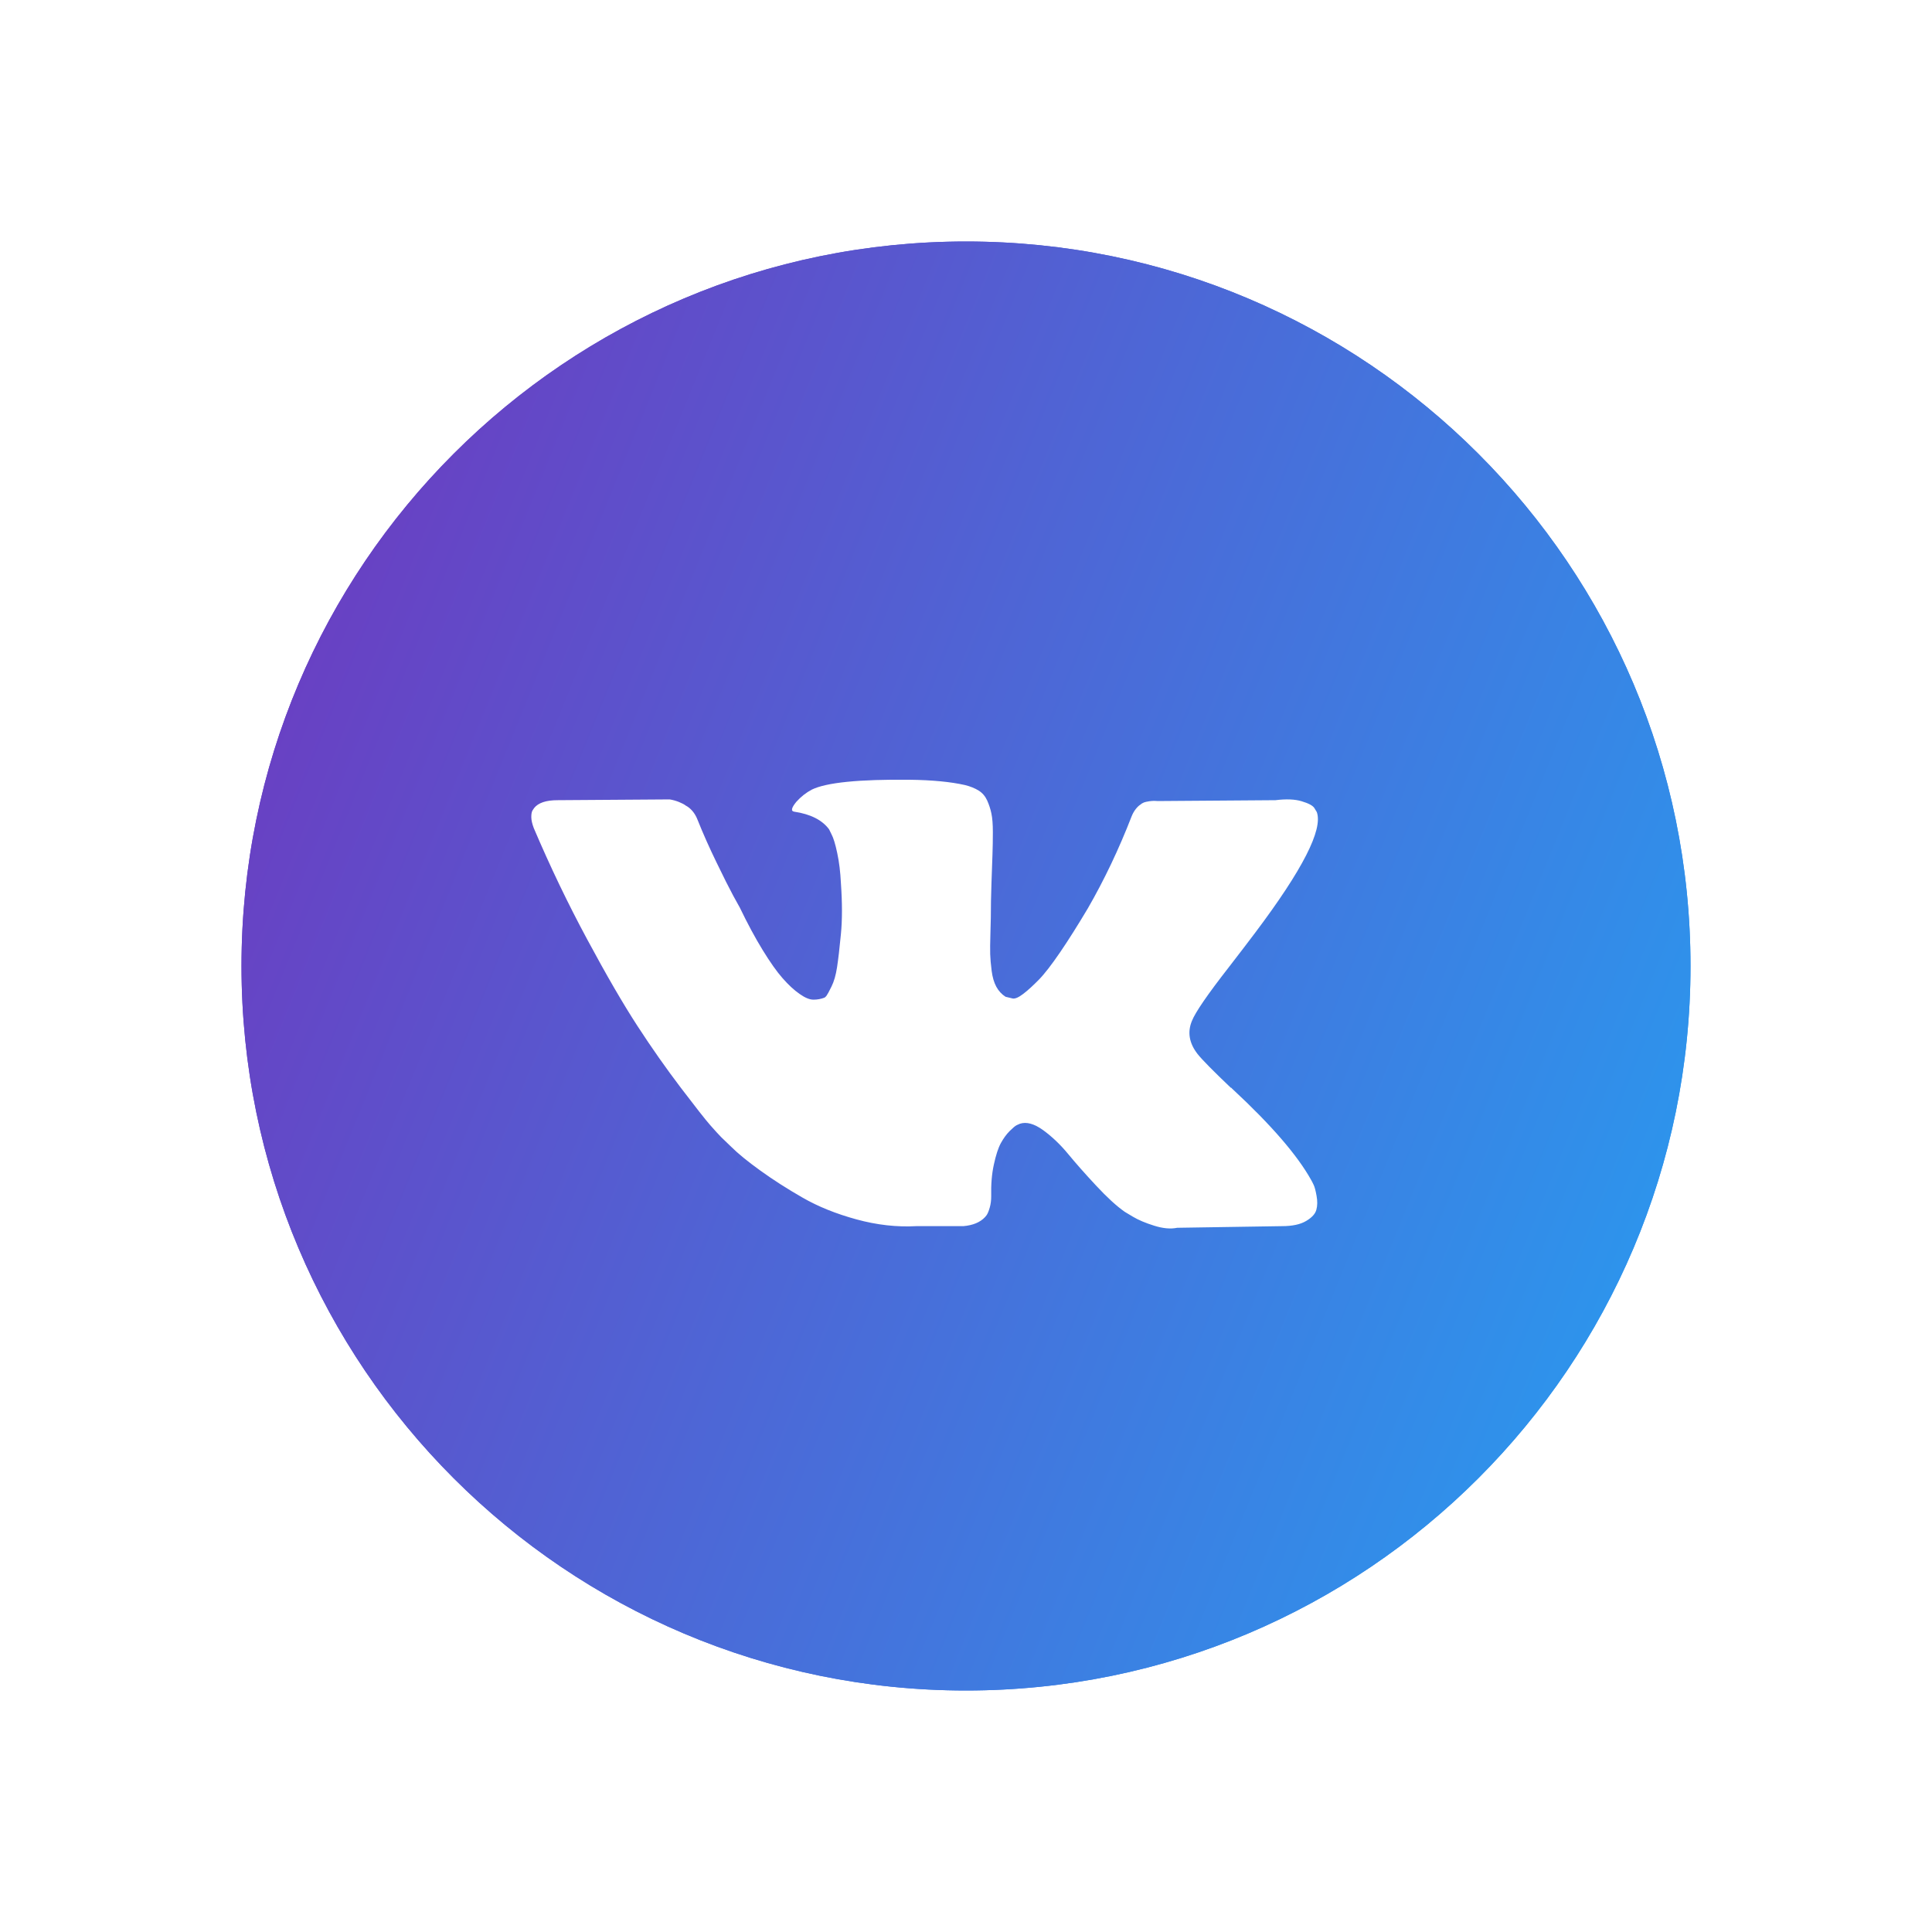
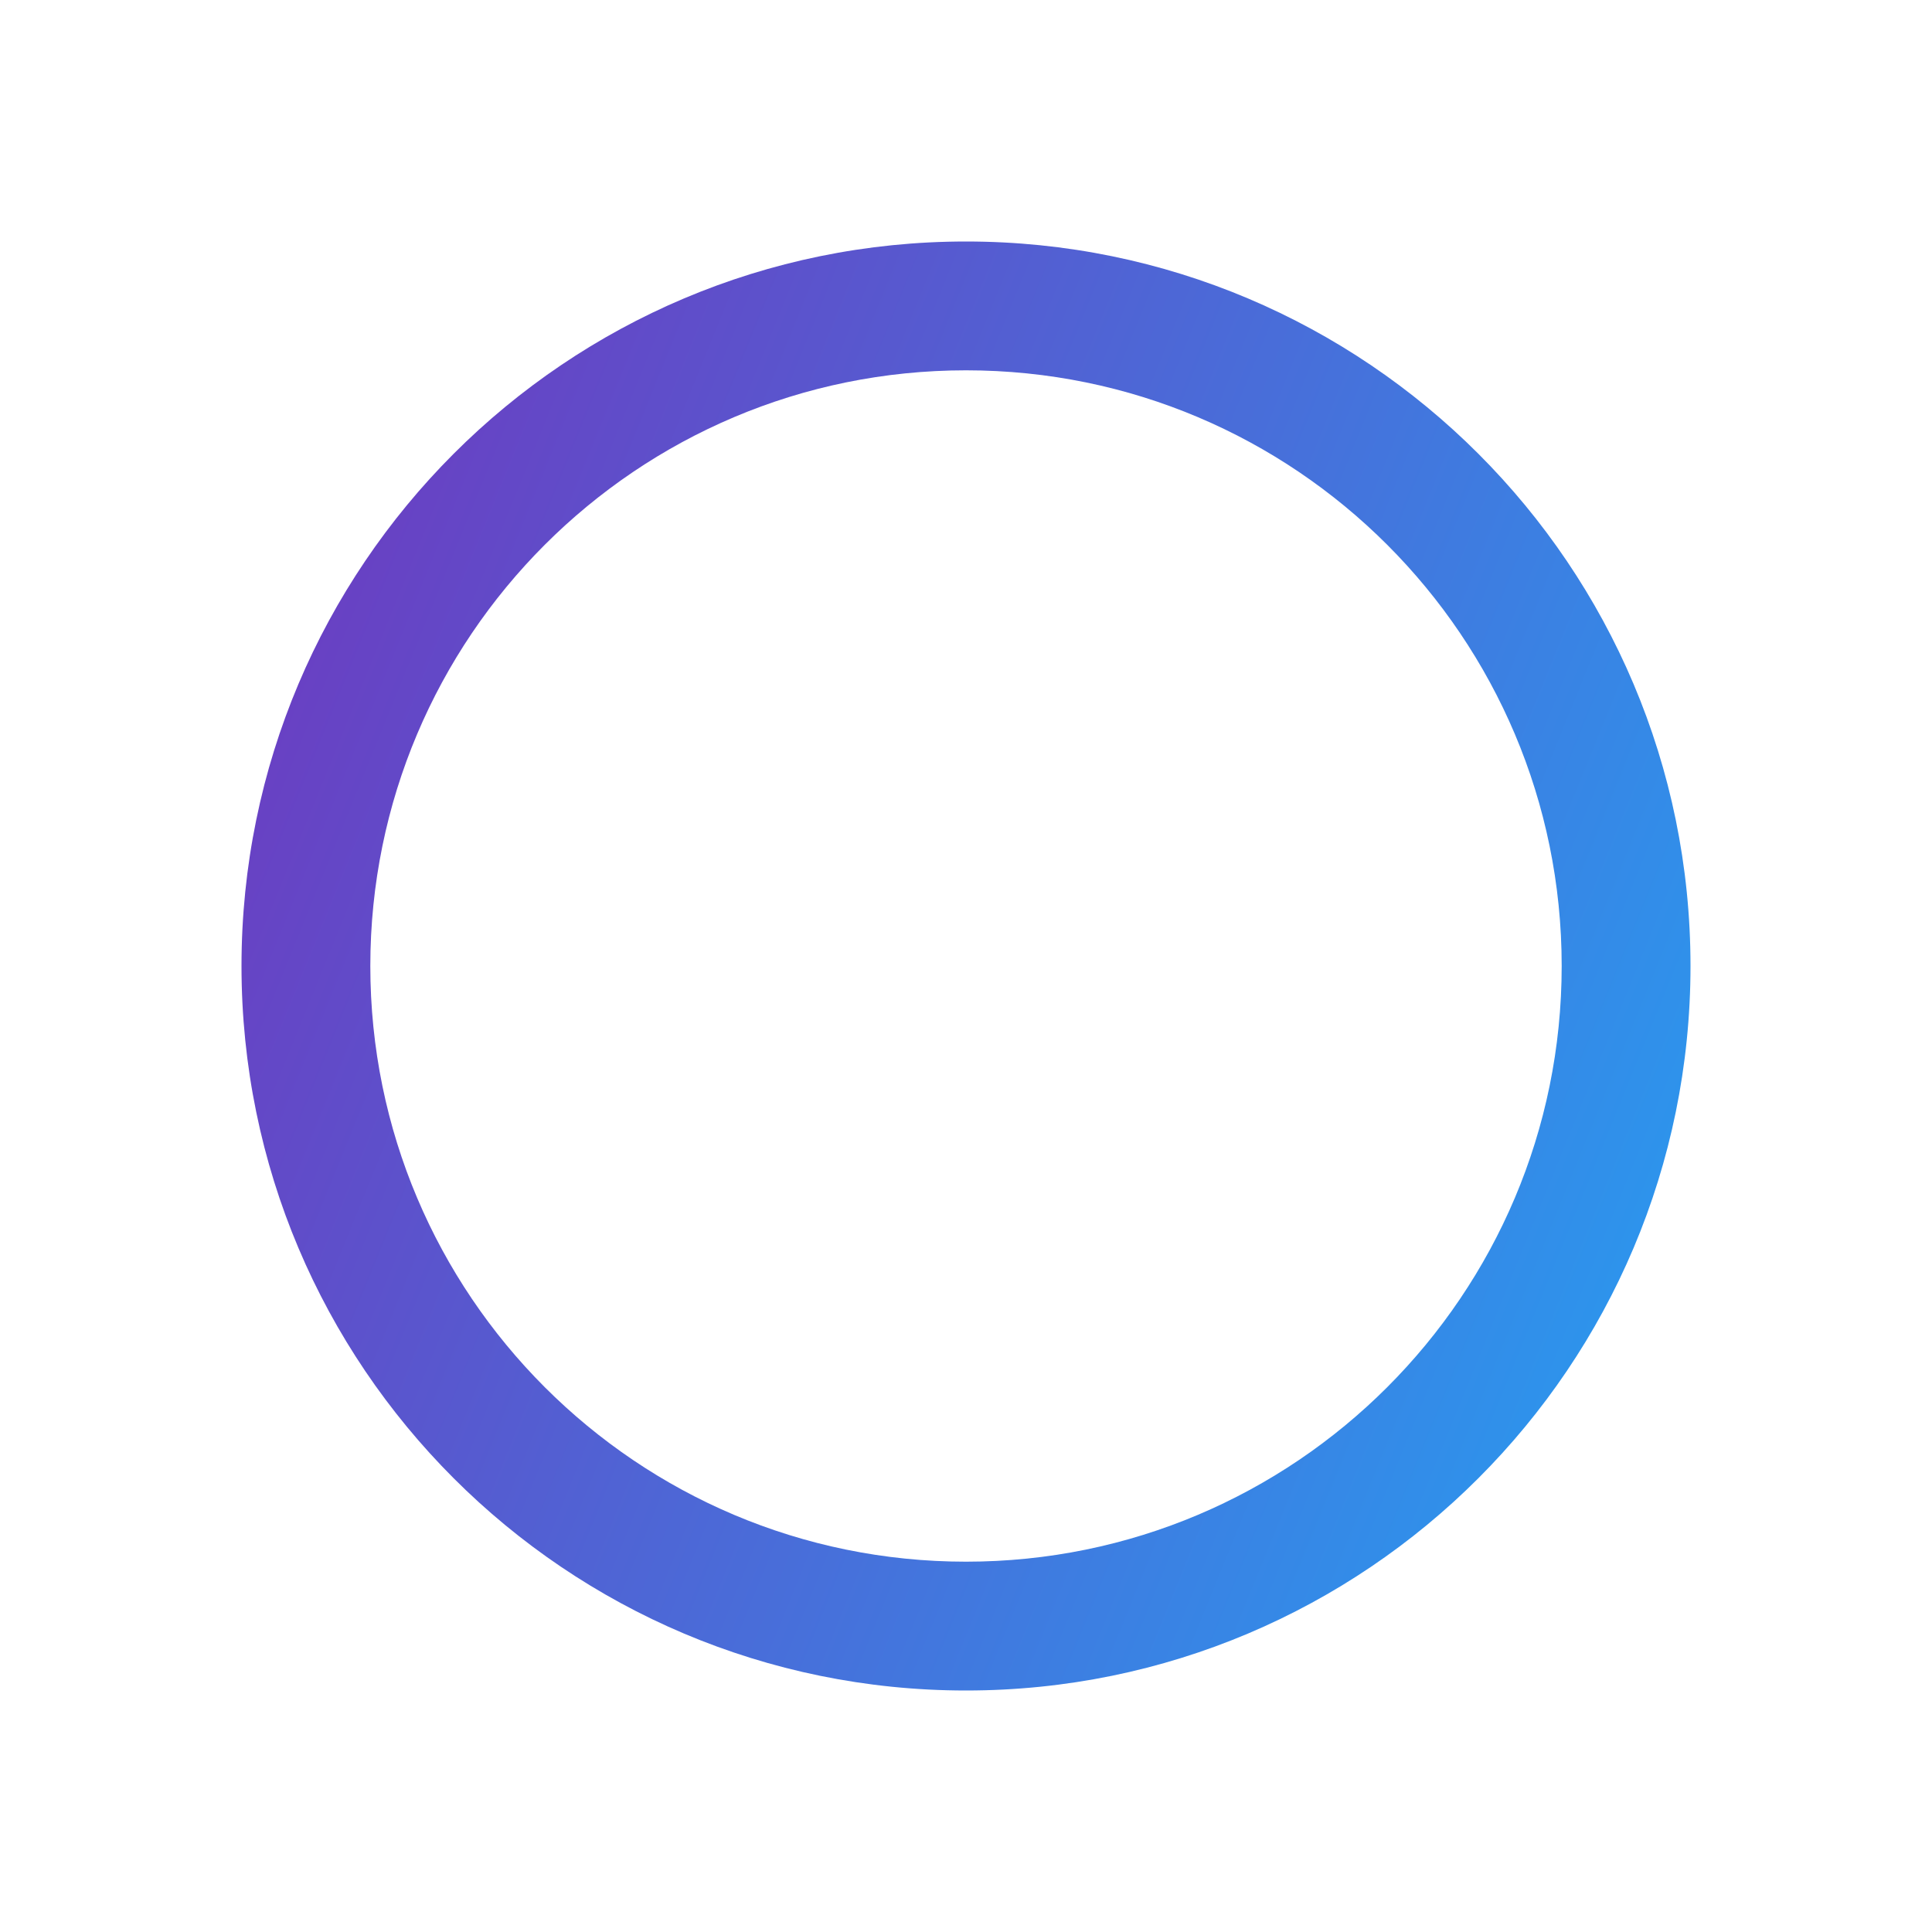
<svg xmlns="http://www.w3.org/2000/svg" width="40" height="40" viewBox="0 0 40 40" fill="none">
  <g filter="url(#filter0_f_884_1471)">
    <path fill-rule="evenodd" clip-rule="evenodd" d="M35 20C35 11.716 28.284 5 20 5C11.716 5 5 11.716 5 20C5 28.284 11.716 35 20 35C28.284 35 35 28.284 35 20ZM32.333 20C32.333 13.188 26.811 7.667 20 7.667C13.188 7.667 7.667 13.188 7.667 20C7.667 26.811 13.188 32.333 20 32.333C26.811 32.333 32.333 26.811 32.333 20Z" fill="url(#paint0_linear_884_1471)" />
  </g>
-   <path fill-rule="evenodd" clip-rule="evenodd" d="M35 20C35 11.716 28.284 5 20 5C11.716 5 5 11.716 5 20C5 28.284 11.716 35 20 35C28.284 35 35 28.284 35 20ZM27.144 24.427C27.161 24.456 27.179 24.491 27.199 24.534C27.219 24.576 27.239 24.651 27.258 24.758C27.278 24.866 27.277 24.962 27.254 25.046C27.232 25.131 27.161 25.209 27.042 25.279C26.924 25.35 26.757 25.386 26.542 25.386L24.372 25.42C24.236 25.448 24.078 25.434 23.897 25.377C23.716 25.321 23.569 25.258 23.456 25.191L23.286 25.089C23.116 24.97 22.919 24.789 22.693 24.546C22.466 24.303 22.273 24.084 22.112 23.889C21.951 23.694 21.778 23.53 21.595 23.397C21.411 23.265 21.251 23.221 21.116 23.266C21.099 23.272 21.076 23.282 21.048 23.296C21.019 23.31 20.971 23.351 20.903 23.418C20.835 23.486 20.775 23.57 20.721 23.668C20.667 23.767 20.619 23.915 20.577 24.11C20.534 24.304 20.516 24.524 20.522 24.767C20.522 24.852 20.512 24.929 20.492 25C20.472 25.07 20.451 25.123 20.428 25.157L20.394 25.199C20.293 25.307 20.143 25.369 19.945 25.386H18.97C18.569 25.408 18.156 25.362 17.732 25.246C17.308 25.13 16.936 24.98 16.617 24.796C16.298 24.613 16.007 24.427 15.744 24.237C15.481 24.048 15.282 23.885 15.146 23.75L14.934 23.546C14.878 23.489 14.8 23.404 14.701 23.291C14.602 23.178 14.4 22.921 14.095 22.52C13.79 22.118 13.49 21.692 13.196 21.239C12.902 20.787 12.556 20.191 12.158 19.45C11.759 18.71 11.39 17.941 11.051 17.144C11.017 17.054 11 16.978 11 16.915C11 16.854 11.008 16.808 11.025 16.78L11.059 16.729C11.144 16.622 11.305 16.567 11.543 16.567L13.866 16.551C13.934 16.562 13.998 16.58 14.061 16.606C14.123 16.631 14.168 16.655 14.197 16.678L14.239 16.703C14.329 16.766 14.397 16.856 14.443 16.975C14.556 17.258 14.686 17.55 14.833 17.852C14.979 18.155 15.095 18.385 15.18 18.543L15.316 18.789C15.48 19.129 15.638 19.422 15.791 19.671C15.944 19.92 16.08 20.114 16.202 20.252C16.323 20.39 16.441 20.5 16.554 20.578C16.667 20.658 16.763 20.697 16.842 20.697C16.922 20.697 16.998 20.683 17.071 20.655C17.083 20.649 17.097 20.635 17.114 20.613C17.131 20.59 17.165 20.528 17.215 20.426C17.266 20.324 17.305 20.191 17.33 20.027C17.355 19.864 17.382 19.635 17.41 19.341C17.439 19.047 17.439 18.693 17.41 18.281C17.399 18.055 17.374 17.848 17.334 17.662C17.295 17.476 17.255 17.346 17.215 17.272L17.165 17.17C17.023 16.978 16.783 16.856 16.444 16.805C16.37 16.795 16.384 16.727 16.486 16.602C16.582 16.495 16.69 16.41 16.808 16.348C17.108 16.201 17.784 16.133 18.835 16.144C19.298 16.15 19.68 16.186 19.98 16.254C20.093 16.282 20.187 16.321 20.264 16.369C20.34 16.417 20.398 16.485 20.438 16.572C20.477 16.66 20.507 16.75 20.526 16.843C20.546 16.937 20.556 17.066 20.556 17.229C20.556 17.393 20.553 17.549 20.548 17.695C20.542 17.843 20.535 18.042 20.527 18.293C20.518 18.545 20.514 18.778 20.514 18.993C20.514 19.055 20.511 19.174 20.505 19.349C20.5 19.524 20.498 19.66 20.501 19.756C20.504 19.852 20.514 19.966 20.531 20.099C20.548 20.232 20.58 20.342 20.628 20.43C20.676 20.518 20.74 20.587 20.819 20.637C20.864 20.649 20.912 20.66 20.963 20.672C21.014 20.683 21.087 20.652 21.184 20.578C21.28 20.505 21.387 20.407 21.506 20.286C21.625 20.165 21.771 19.975 21.947 19.718C22.122 19.461 22.314 19.157 22.523 18.806C22.862 18.218 23.165 17.582 23.43 16.899C23.453 16.842 23.481 16.793 23.515 16.75C23.549 16.707 23.58 16.678 23.608 16.661L23.642 16.635C23.654 16.63 23.667 16.623 23.684 16.614C23.702 16.606 23.738 16.598 23.795 16.589C23.852 16.581 23.908 16.579 23.965 16.585L26.407 16.567C26.627 16.54 26.808 16.546 26.949 16.589C27.09 16.631 27.178 16.677 27.212 16.729L27.263 16.813C27.393 17.175 26.969 18.006 25.991 19.306C25.855 19.487 25.672 19.727 25.44 20.027C24.999 20.592 24.745 20.963 24.677 21.138C24.581 21.369 24.62 21.599 24.796 21.824C24.891 21.943 25.12 22.175 25.482 22.52H25.491L25.499 22.528L25.507 22.537L25.524 22.553C26.322 23.294 26.861 23.919 27.144 24.427Z" fill="url(#paint1_linear_884_1471)" />
  <defs>
    <filter id="filter0_f_884_1471" x="0" y="0" width="40" height="40" filterUnits="userSpaceOnUse" color-interpolation-filters="sRGB">
      <feFlood flood-opacity="0" result="BackgroundImageFix" />
      <feBlend mode="normal" in="SourceGraphic" in2="BackgroundImageFix" result="shape" />
      <feGaussianBlur stdDeviation="2.5" result="effect1_foregroundBlur_884_1471" />
    </filter>
    <linearGradient id="paint0_linear_884_1471" x1="37.7" y1="26.7" x2="2.5" y2="12.4" gradientUnits="userSpaceOnUse">
      <stop stop-color="#269EF1" />
      <stop offset="1" stop-color="#7036BE" />
    </linearGradient>
    <linearGradient id="paint1_linear_884_1471" x1="37.7" y1="26.7" x2="2.5" y2="12.4" gradientUnits="userSpaceOnUse">
      <stop stop-color="#269EF1" />
      <stop offset="1" stop-color="#7036BE" />
    </linearGradient>
  </defs>
</svg>